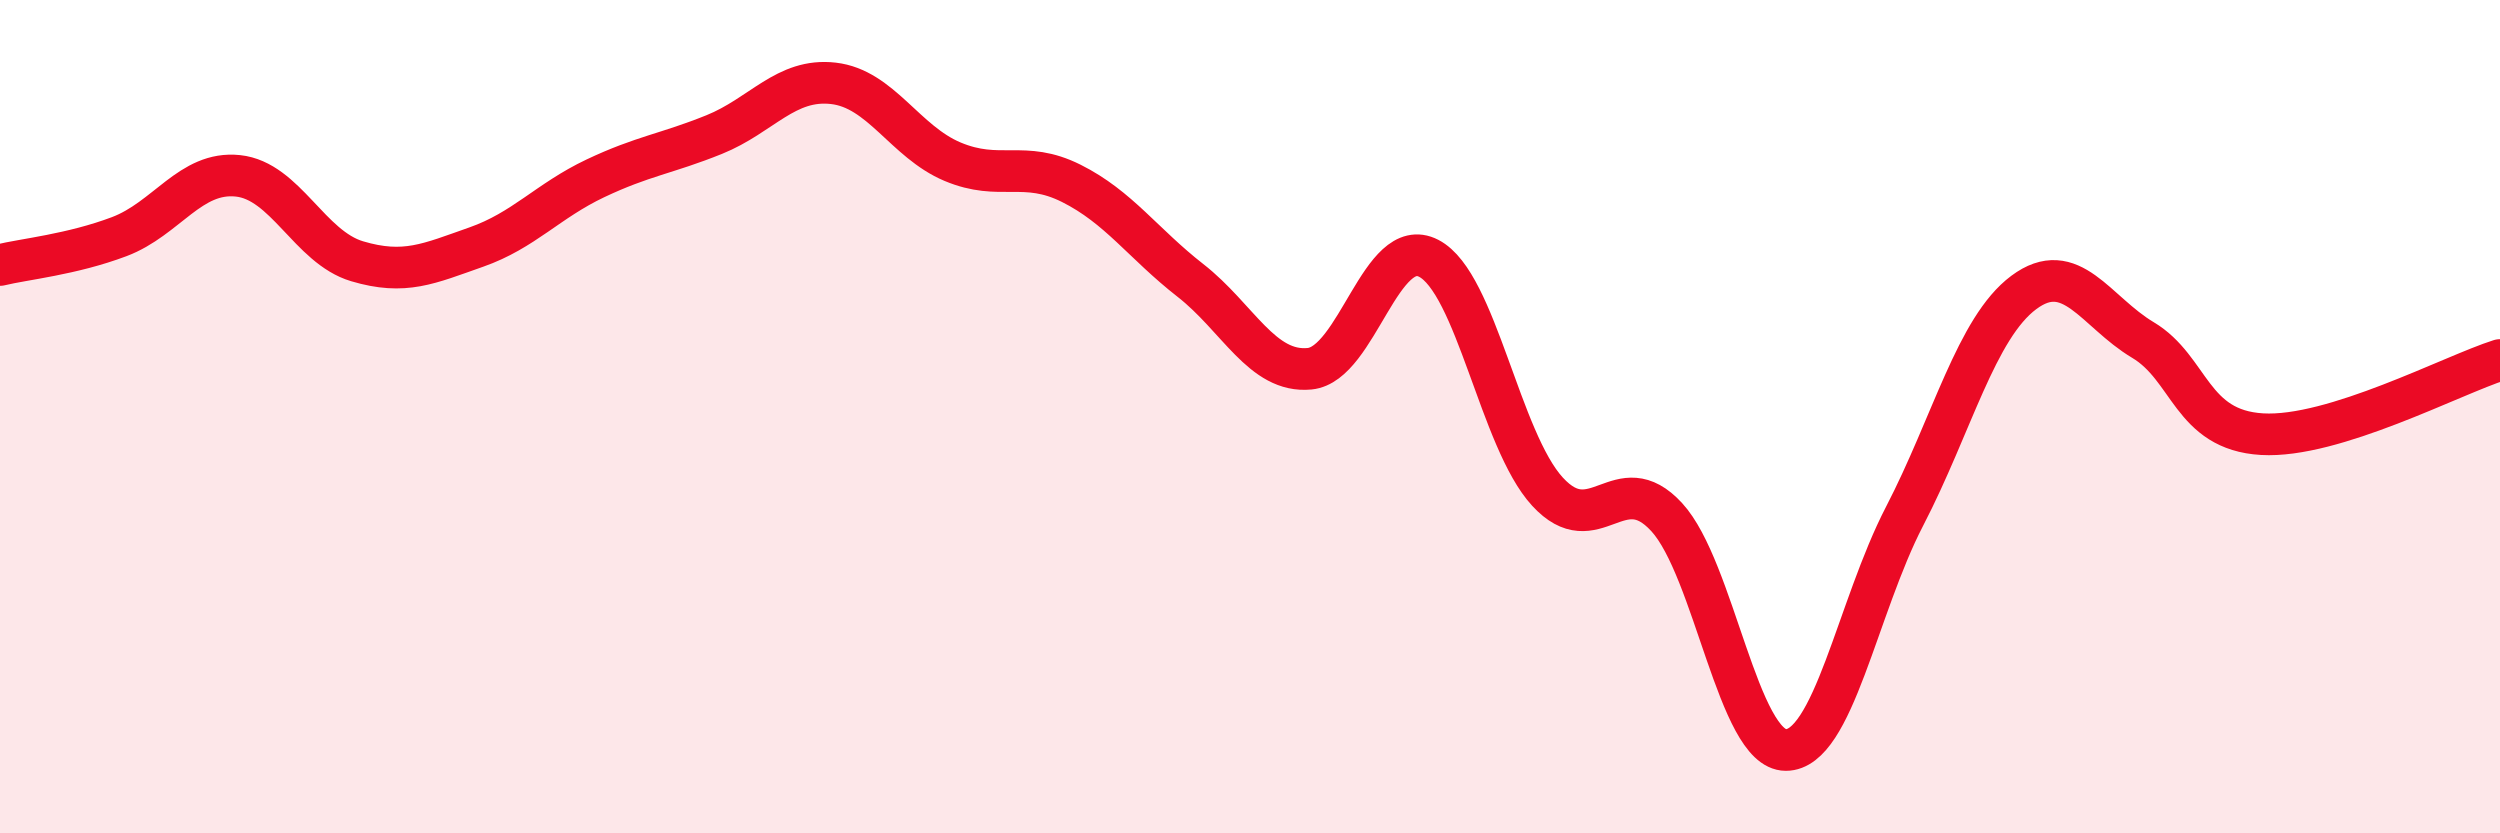
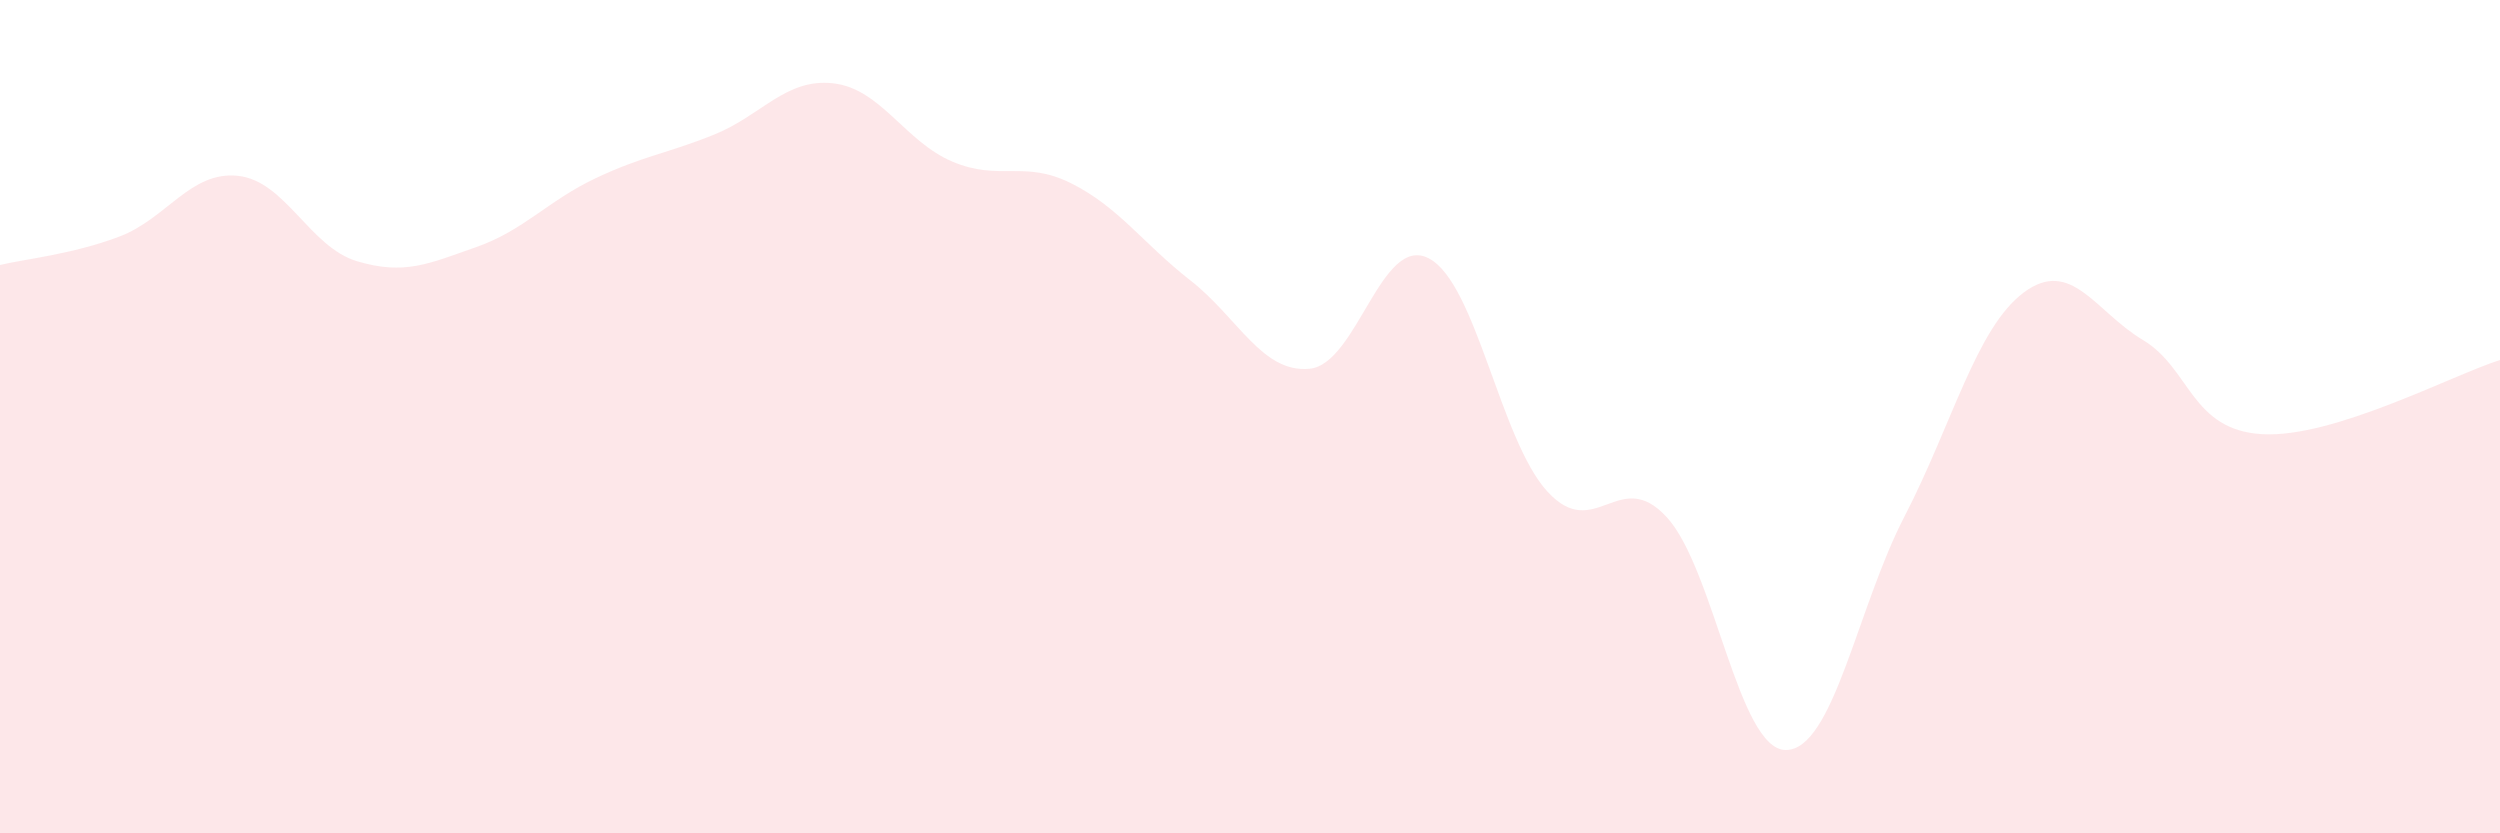
<svg xmlns="http://www.w3.org/2000/svg" width="60" height="20" viewBox="0 0 60 20">
  <path d="M 0,6.36 C 0.57,6.22 1.72,6.11 2.86,5.68 C 4,5.25 4.57,4.1 5.71,4.22 C 6.85,4.34 7.43,5.93 8.57,6.27 C 9.71,6.61 10.29,6.33 11.43,5.93 C 12.57,5.53 13.15,4.82 14.29,4.28 C 15.43,3.74 16,3.69 17.14,3.23 C 18.28,2.77 18.86,1.87 20,2 C 21.14,2.13 21.72,3.4 22.86,3.88 C 24,4.36 24.57,3.83 25.71,4.4 C 26.85,4.97 27.43,5.84 28.57,6.73 C 29.71,7.62 30.29,8.96 31.43,8.85 C 32.57,8.74 33.15,5.61 34.29,6.2 C 35.43,6.79 36,10.56 37.14,11.8 C 38.28,13.04 38.86,11.17 40,12.41 C 41.14,13.65 41.72,18 42.86,18 C 44,18 44.57,14.59 45.71,12.39 C 46.85,10.19 47.43,7.87 48.57,7.02 C 49.71,6.17 50.29,7.48 51.43,8.16 C 52.57,8.84 52.58,10.32 54.29,10.42 C 56,10.52 58.86,9 60,8.64L60 20L0 20Z" fill="#EB0A25" opacity="0.1" stroke-linecap="round" stroke-linejoin="round" />
-   <path d="M 0,6.36 C 0.57,6.22 1.72,6.11 2.86,5.68 C 4,5.25 4.57,4.1 5.71,4.22 C 6.85,4.34 7.43,5.93 8.57,6.27 C 9.71,6.61 10.29,6.33 11.43,5.93 C 12.57,5.53 13.15,4.82 14.29,4.28 C 15.43,3.74 16,3.69 17.14,3.23 C 18.28,2.77 18.86,1.87 20,2 C 21.14,2.13 21.72,3.4 22.86,3.88 C 24,4.36 24.57,3.83 25.71,4.4 C 26.85,4.97 27.43,5.84 28.57,6.73 C 29.71,7.62 30.29,8.96 31.43,8.85 C 32.57,8.74 33.15,5.61 34.29,6.2 C 35.43,6.79 36,10.56 37.14,11.8 C 38.28,13.04 38.86,11.17 40,12.41 C 41.14,13.65 41.72,18 42.86,18 C 44,18 44.57,14.59 45.71,12.39 C 46.85,10.19 47.43,7.87 48.57,7.02 C 49.71,6.17 50.29,7.48 51.43,8.16 C 52.57,8.84 52.58,10.32 54.29,10.42 C 56,10.52 58.86,9 60,8.64" stroke="#EB0A25" stroke-width="1" fill="none" stroke-linecap="round" stroke-linejoin="round" />
</svg>